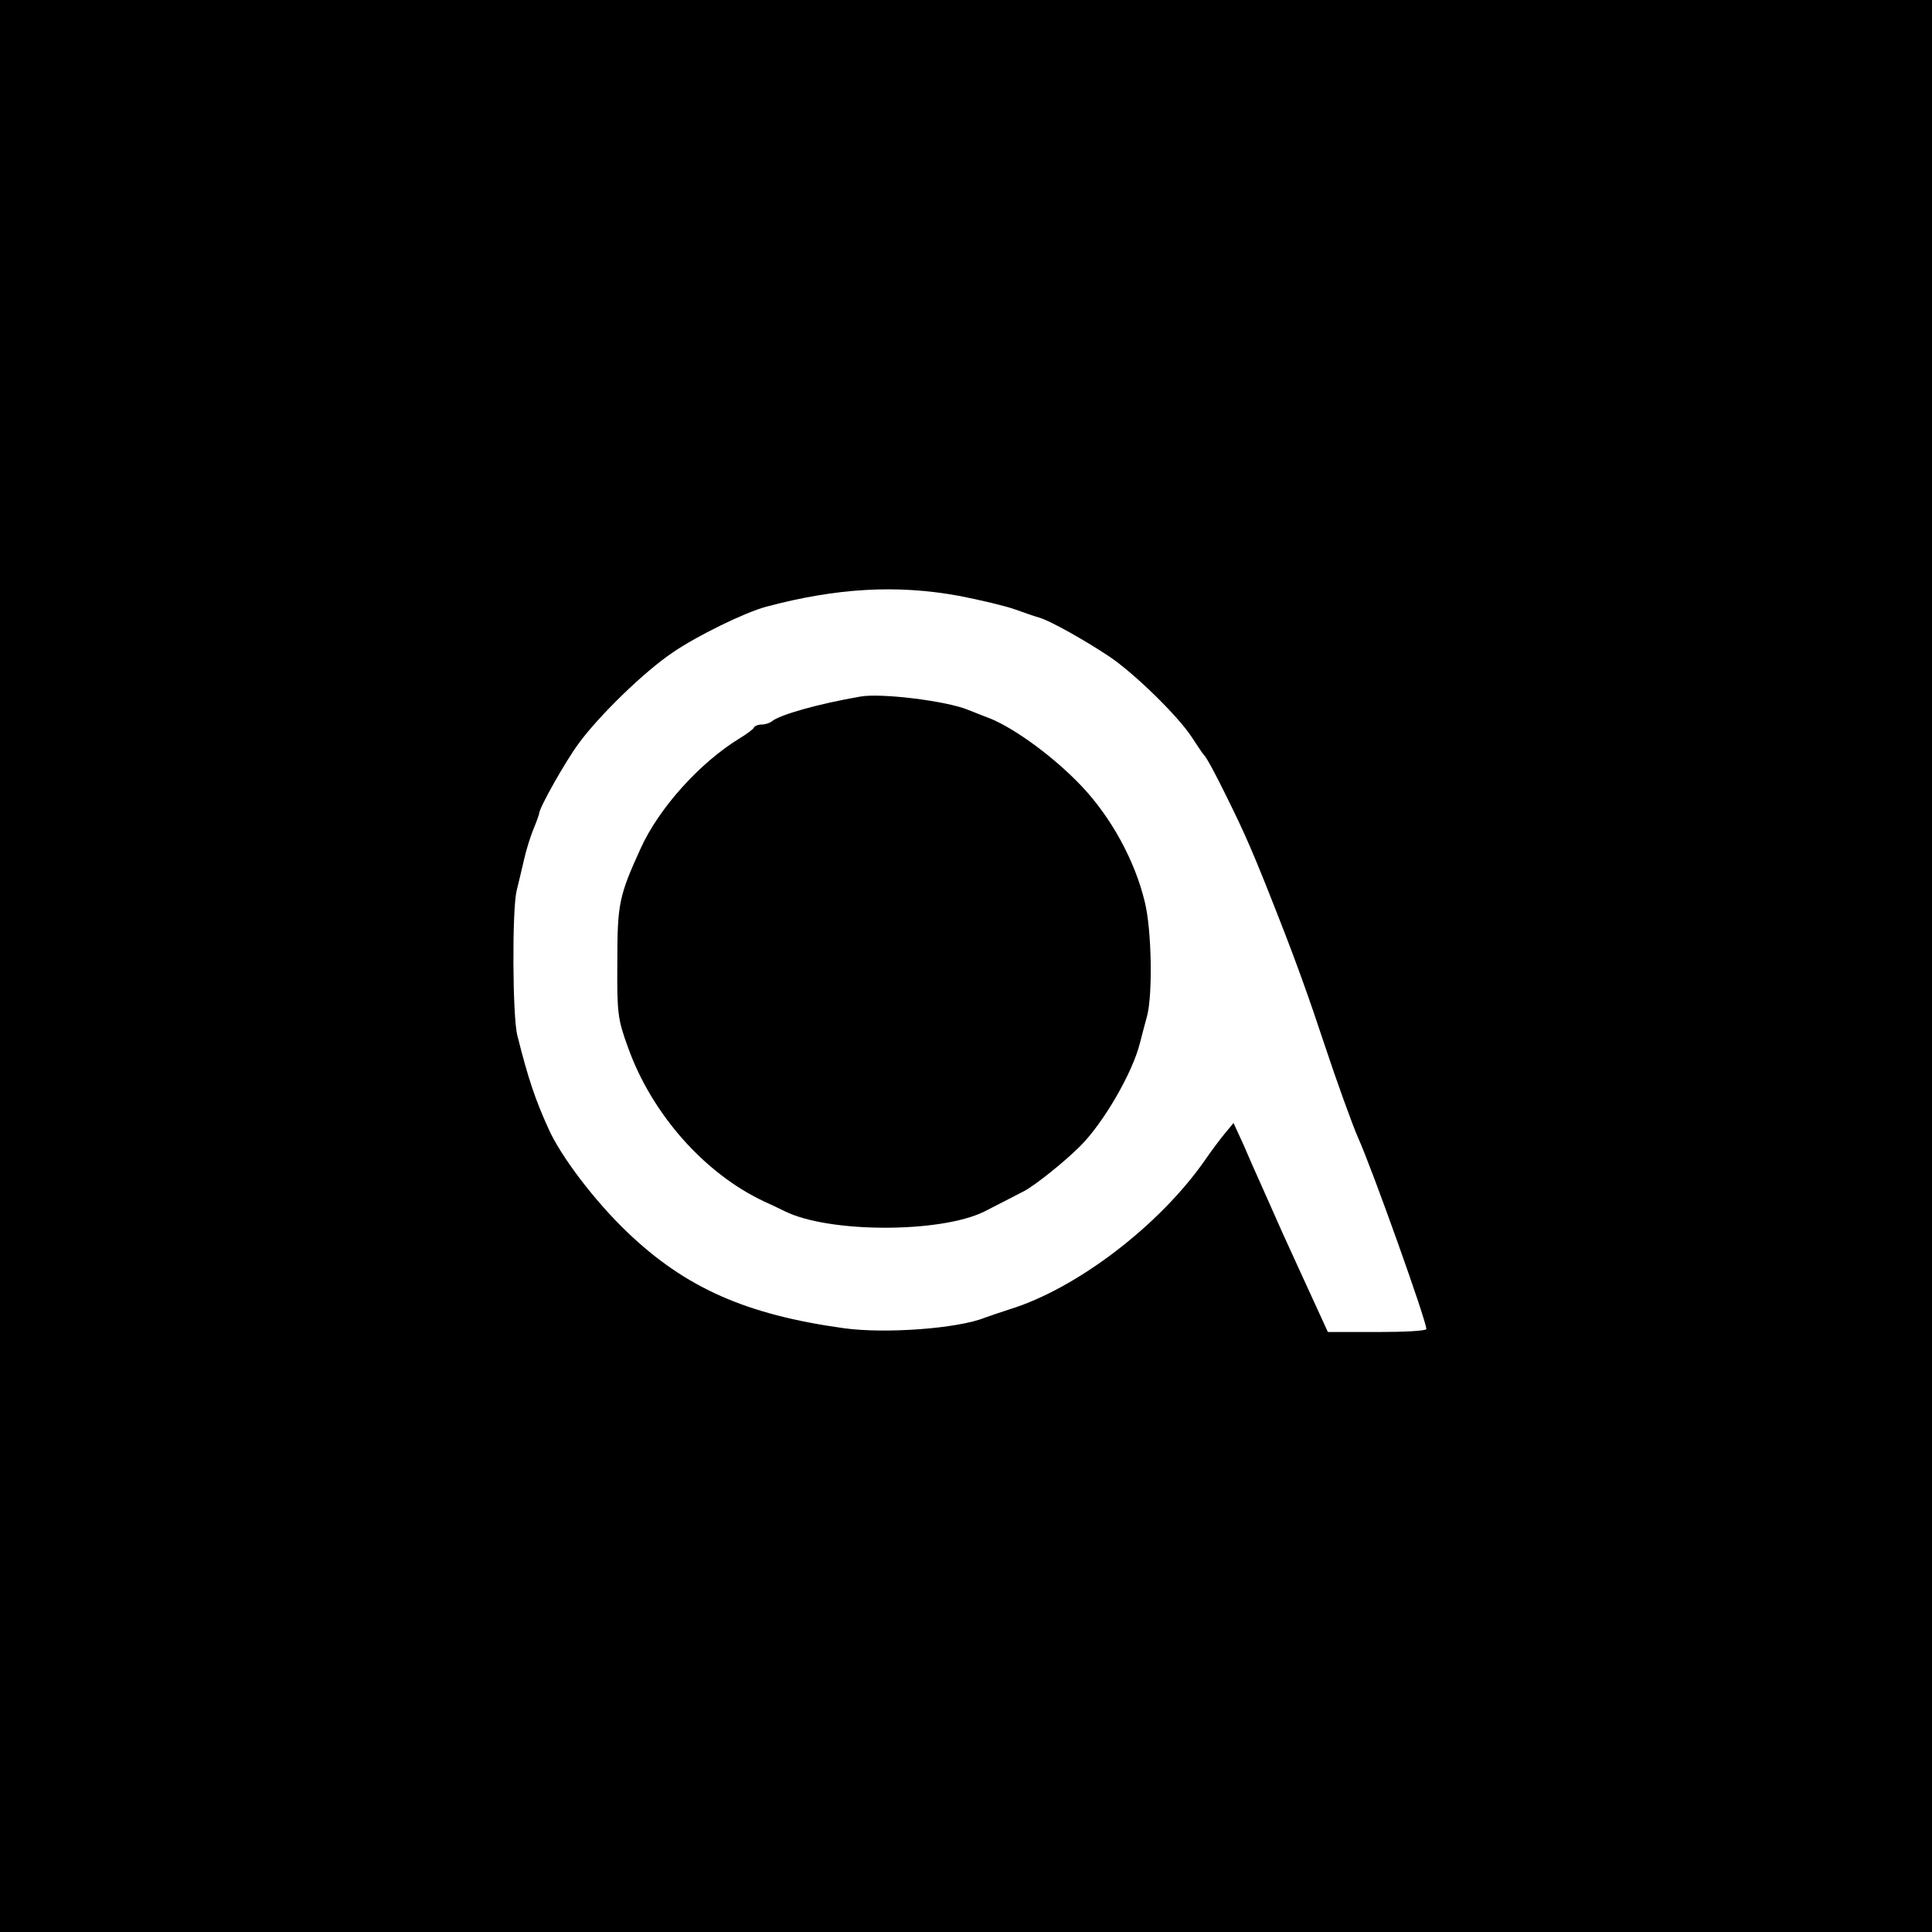
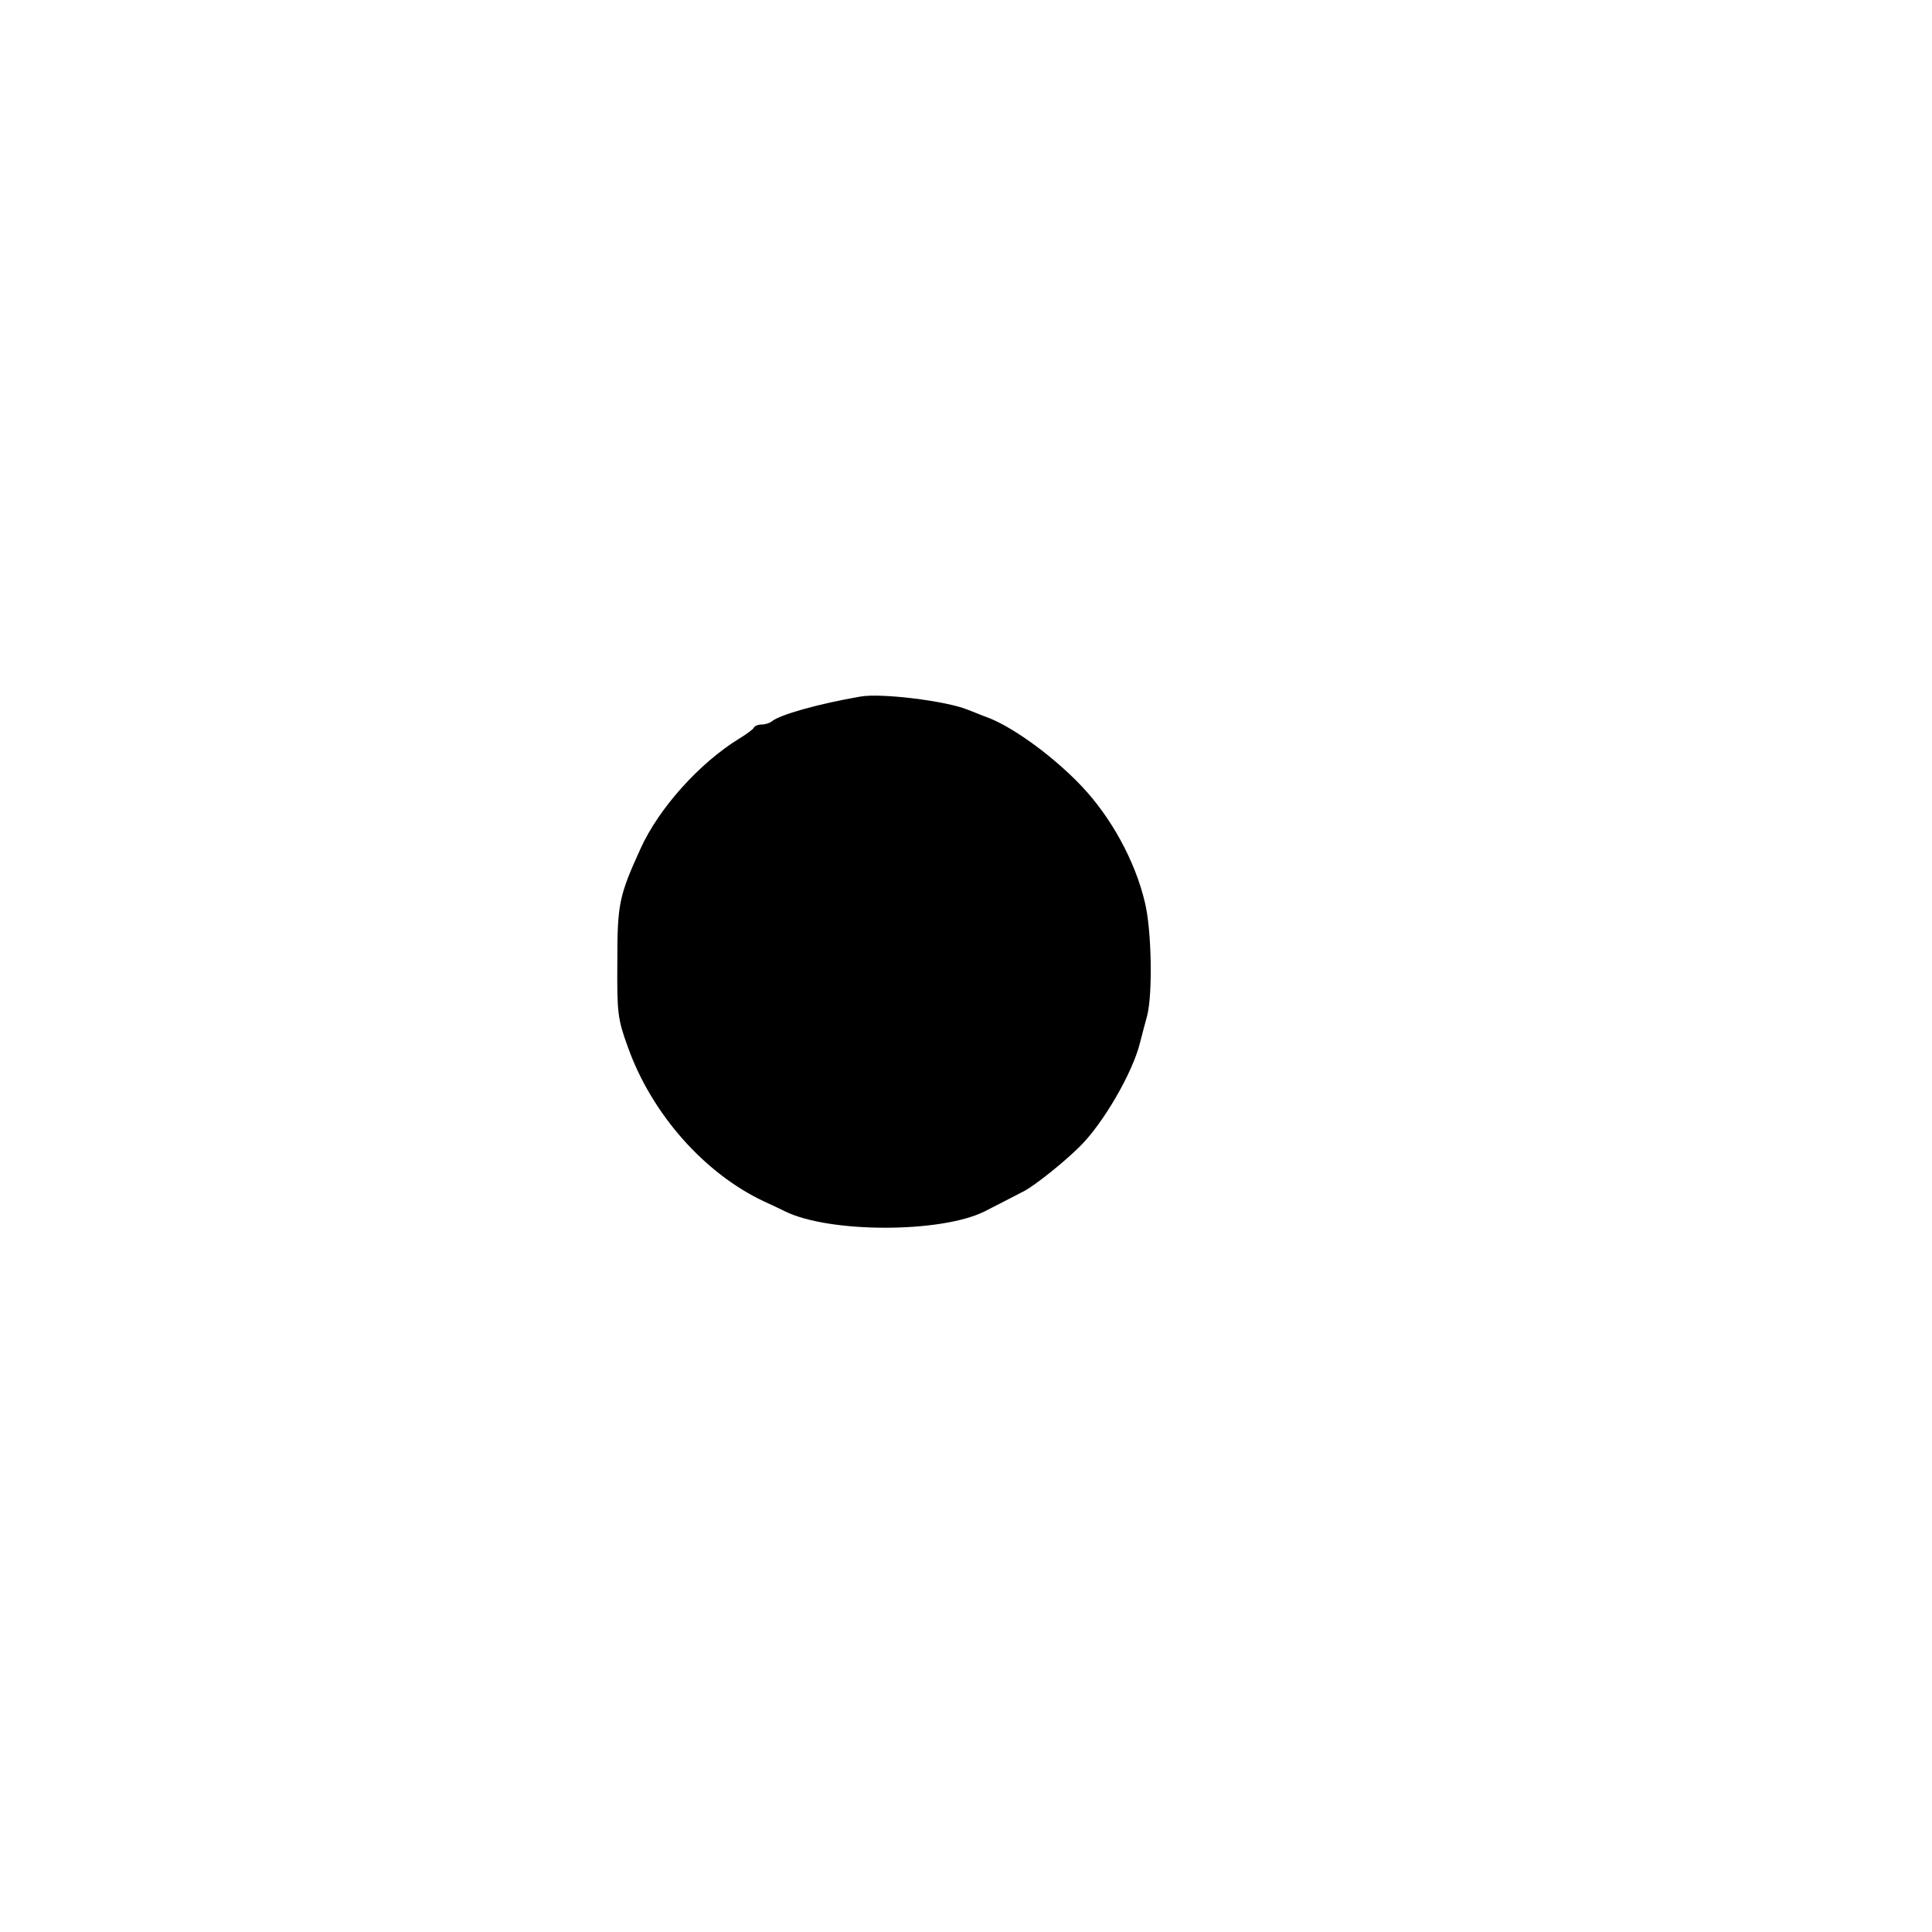
<svg xmlns="http://www.w3.org/2000/svg" version="1.0" width="512pt" height="512pt" viewBox="0 0 512 512" preserveAspectRatio="xMidYMid meet">
  <g transform="translate(0,512) scale(0.1,-0.1)" fill="#000000" stroke="none">
-     <path d="M0 2560 l0 -2560 2560 0 2560 0 0 2560 0 2560 -2560 0 -2560 0 0 -2560z m2541 981 c57 -11 124 -27 149 -36 25 -9 54 -19 65 -22 30 -9 122 -61 185 -103 68 -46 182 -158 218 -213 15 -23 29 -44 32 -47 8 -8 30 -49 60 -110 50 -101 72 -151 140 -325 46 -117 81 -215 119 -330 31 -94 75 -216 90 -250 36 -79 181 -485 181 -507 0 -5 -59 -8 -130 -8 l-131 0 -38 83 c-21 45 -57 125 -81 177 -23 52 -50 113 -60 135 -10 22 -30 67 -44 100 l-27 59 -24 -29 c-14 -17 -37 -48 -52 -70 -120 -172 -339 -340 -518 -395 -22 -7 -51 -17 -65 -22 -72 -29 -264 -43 -373 -28 -260 36 -420 107 -574 254 -85 81 -177 201 -210 276 -34 75 -53 130 -82 246 -13 50 -14 333 -2 383 5 20 14 58 20 84 6 27 18 64 26 83 8 19 14 37 14 39 1 16 70 138 104 184 53 73 174 191 250 242 64 44 191 106 247 121 187 50 347 59 511 29z" />
    <path d="M2280 3274 c-110 -19 -214 -48 -235 -66 -5 -4 -17 -8 -26 -8 -10 0 -19 -4 -21 -8 -1 -4 -20 -18 -40 -30 -104 -64 -212 -184 -260 -290 -58 -127 -62 -148 -62 -302 -1 -135 1 -151 28 -225 63 -177 203 -335 361 -409 22 -10 47 -22 55 -26 117 -58 412 -58 528 -1 20 10 78 40 107 55 31 17 106 77 148 119 61 61 138 193 158 273 5 19 13 51 19 72 15 58 12 228 -6 301 -26 110 -90 226 -168 308 -71 75 -174 151 -242 179 -22 8 -48 19 -59 23 -55 23 -229 45 -285 35z" />
  </g>
</svg>